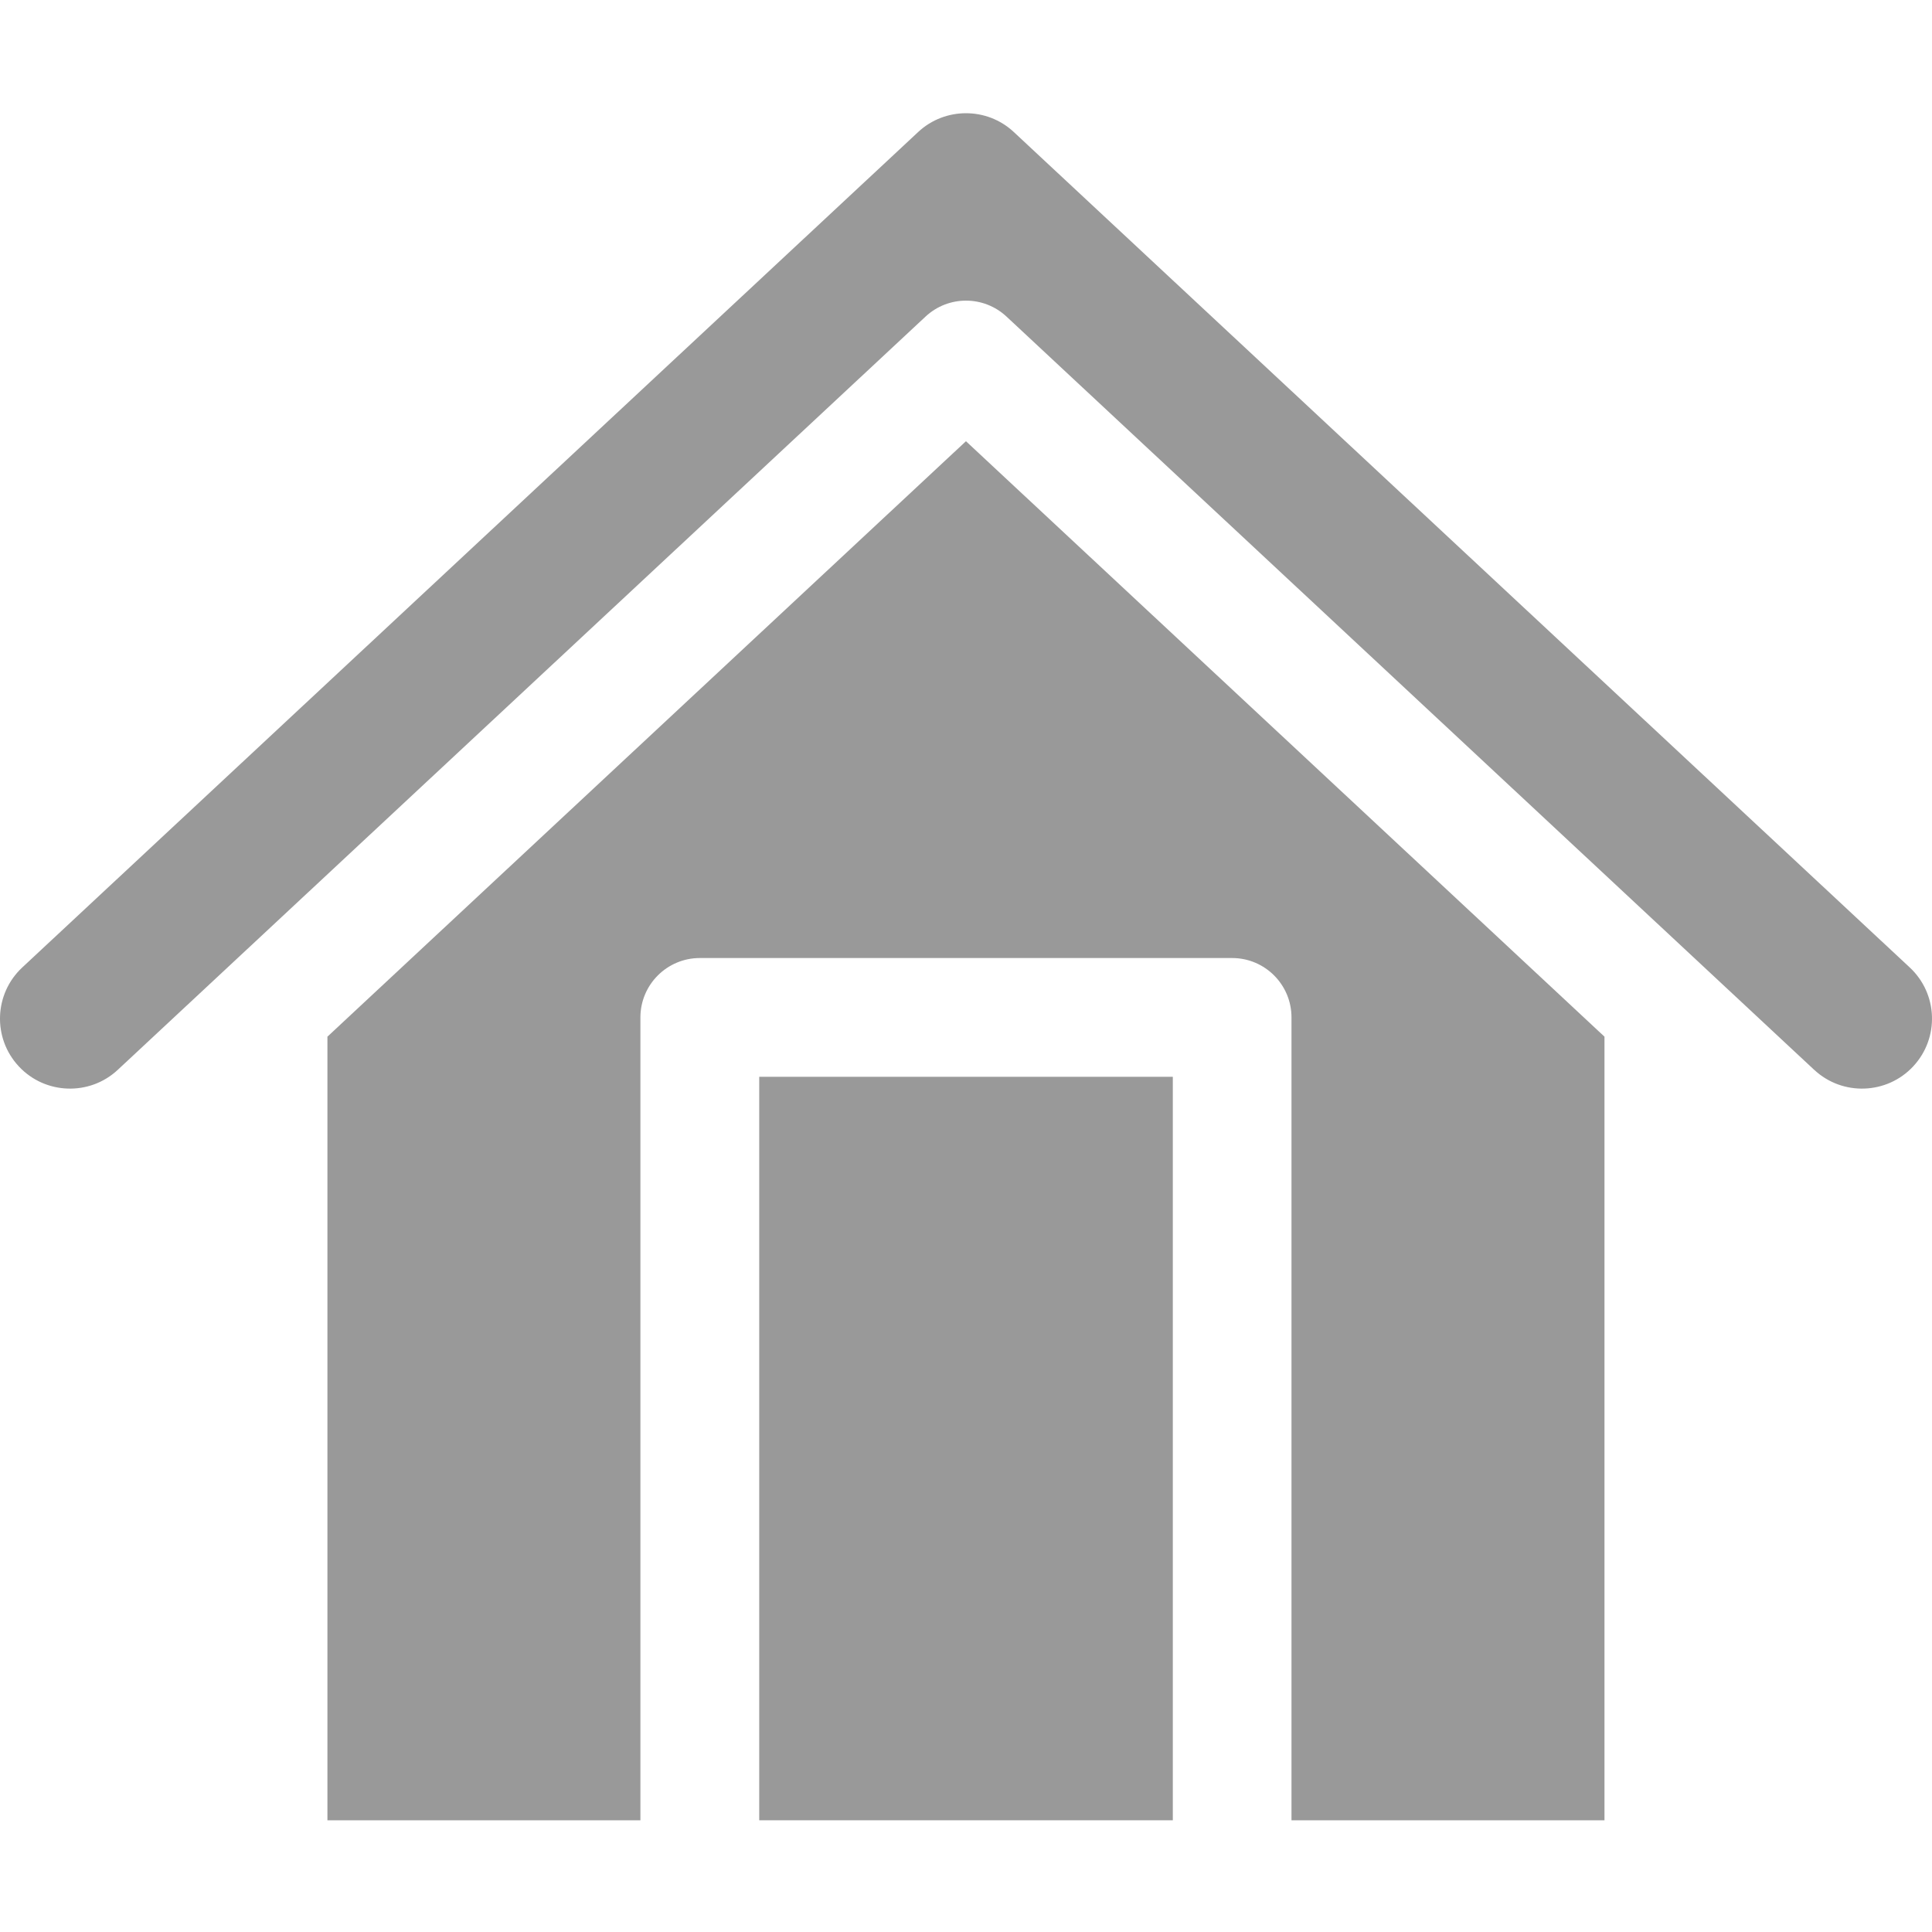
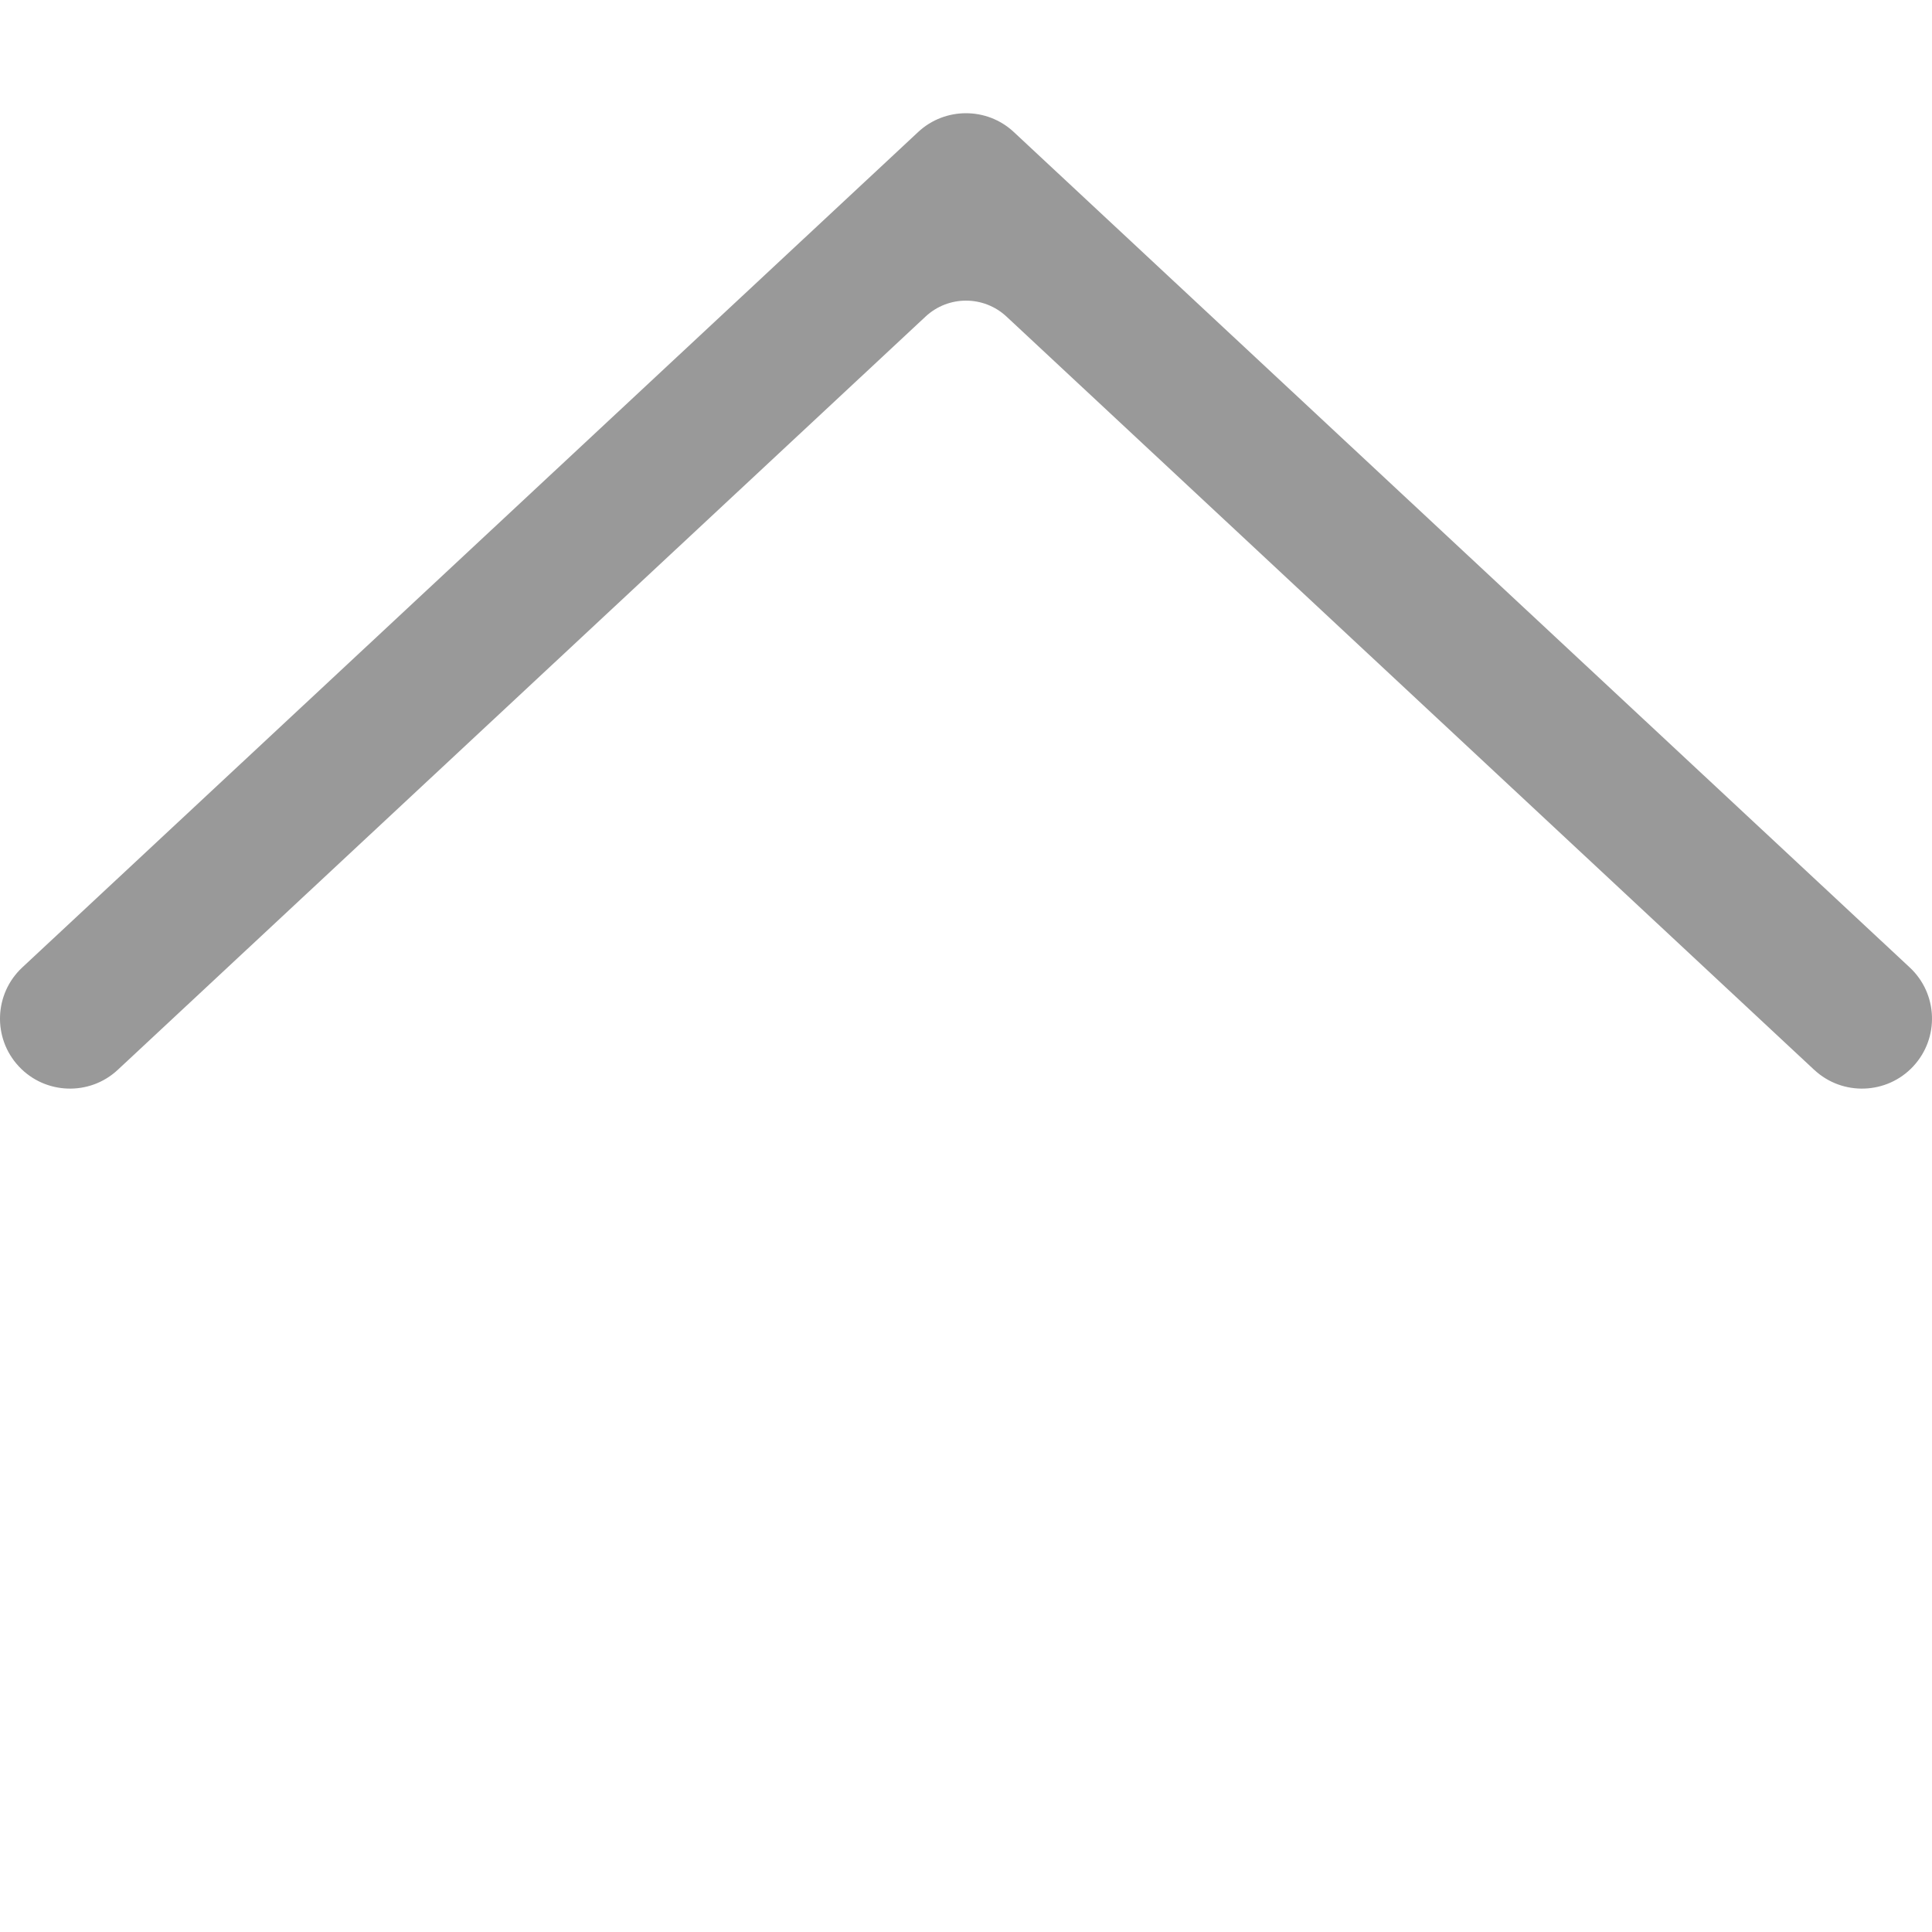
<svg xmlns="http://www.w3.org/2000/svg" width="40" height="40" viewBox="0 0 40 40" fill="none">
  <g clip-path="url(#clip0_2509_94998)">
-     <path d="M19.999 9.135C17.438 11.523 10.746 17.763 6.779 21.463V37.687H13.259V21.065C13.259 20.386 13.81 19.835 14.489 19.835H25.51C26.189 19.835 26.739 20.386 26.739 21.065V37.687H33.219V21.463C31.618 19.97 21.638 10.664 19.999 9.135Z" fill="#999999" />
    <path d="M39.539 20.03C37.581 18.205 20.993 2.736 20.988 2.732C20.434 2.215 19.566 2.215 19.012 2.731C18.88 2.854 2.629 18.01 0.461 20.03C-0.122 20.573 -0.159 21.49 0.389 22.078C0.934 22.663 1.854 22.695 2.438 22.15C2.441 22.147 18.714 6.973 19.162 6.555C19.633 6.115 20.364 6.114 20.837 6.553C20.837 6.555 37.561 22.149 37.562 22.151V22.15C38.146 22.695 39.066 22.663 39.611 22.078C40.158 21.49 40.123 20.573 39.539 20.03Z" fill="#999999" />
-     <path d="M15.719 22.294H24.282V37.687H15.719V22.294Z" fill="#999999" />
  </g>
  <defs>
    <clipPath id="clip0_2509_94998">
      <rect width="40" height="40" fill="white" />
    </clipPath>
  </defs>
</svg>